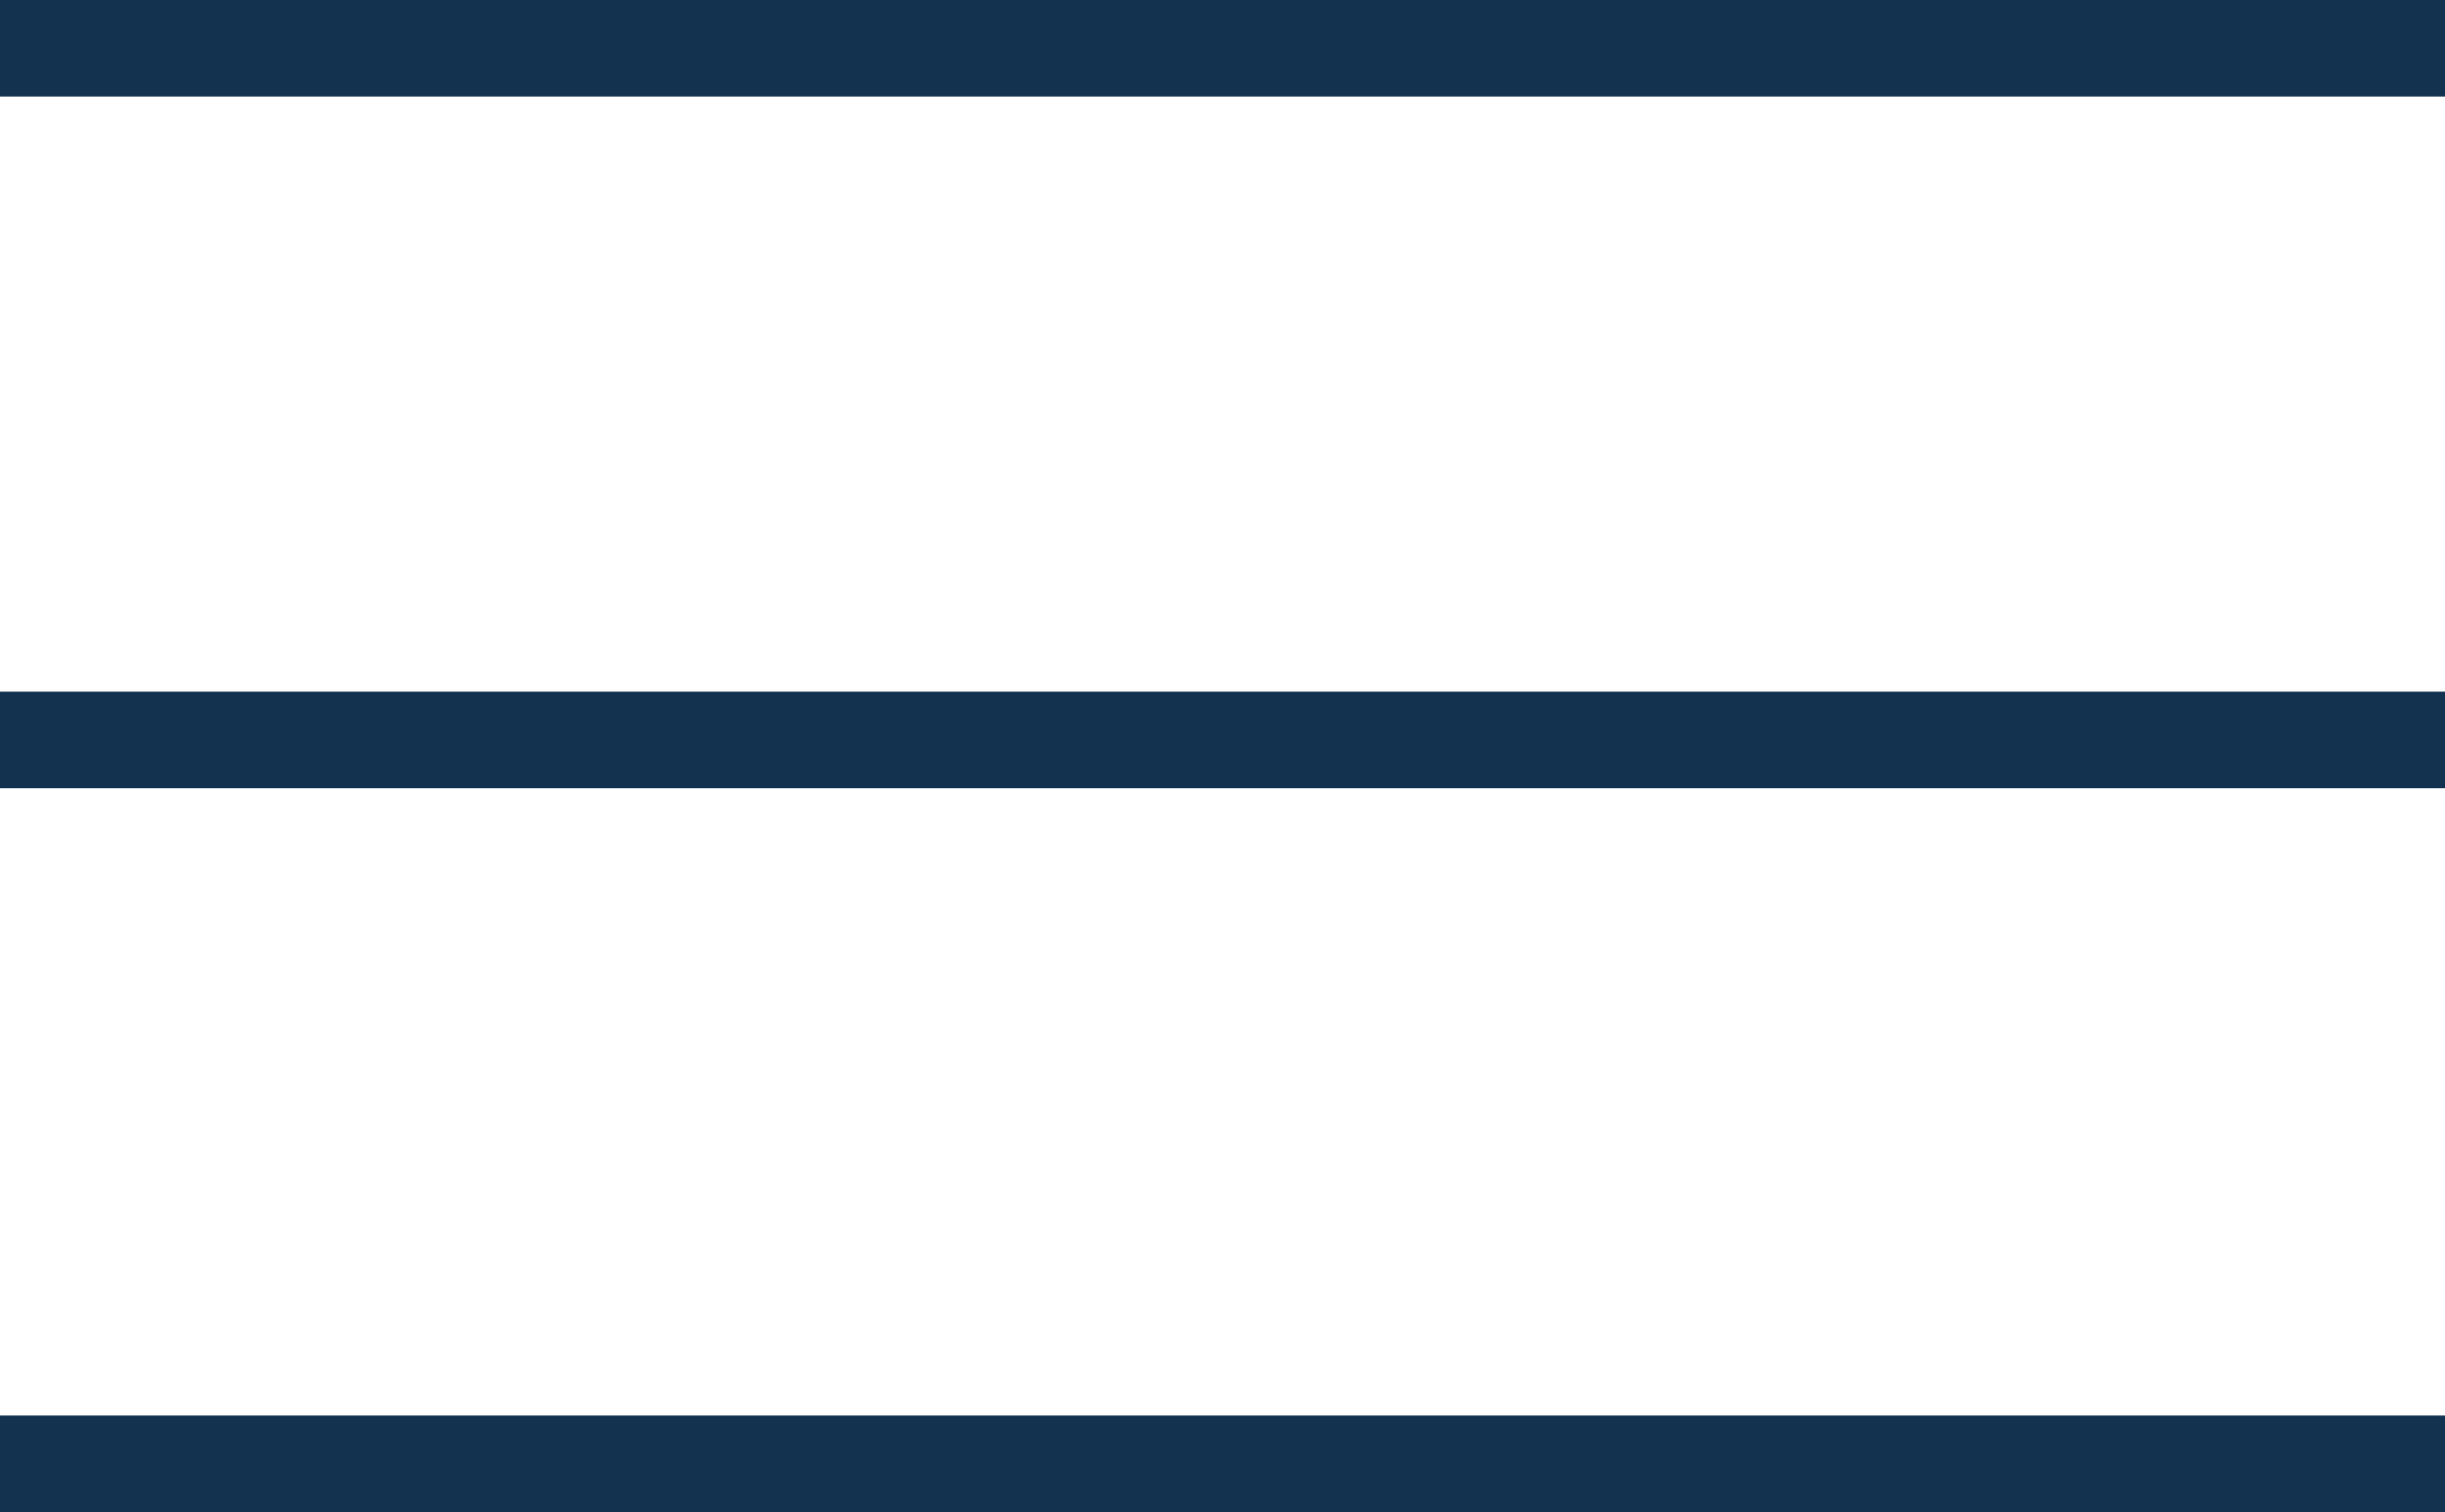
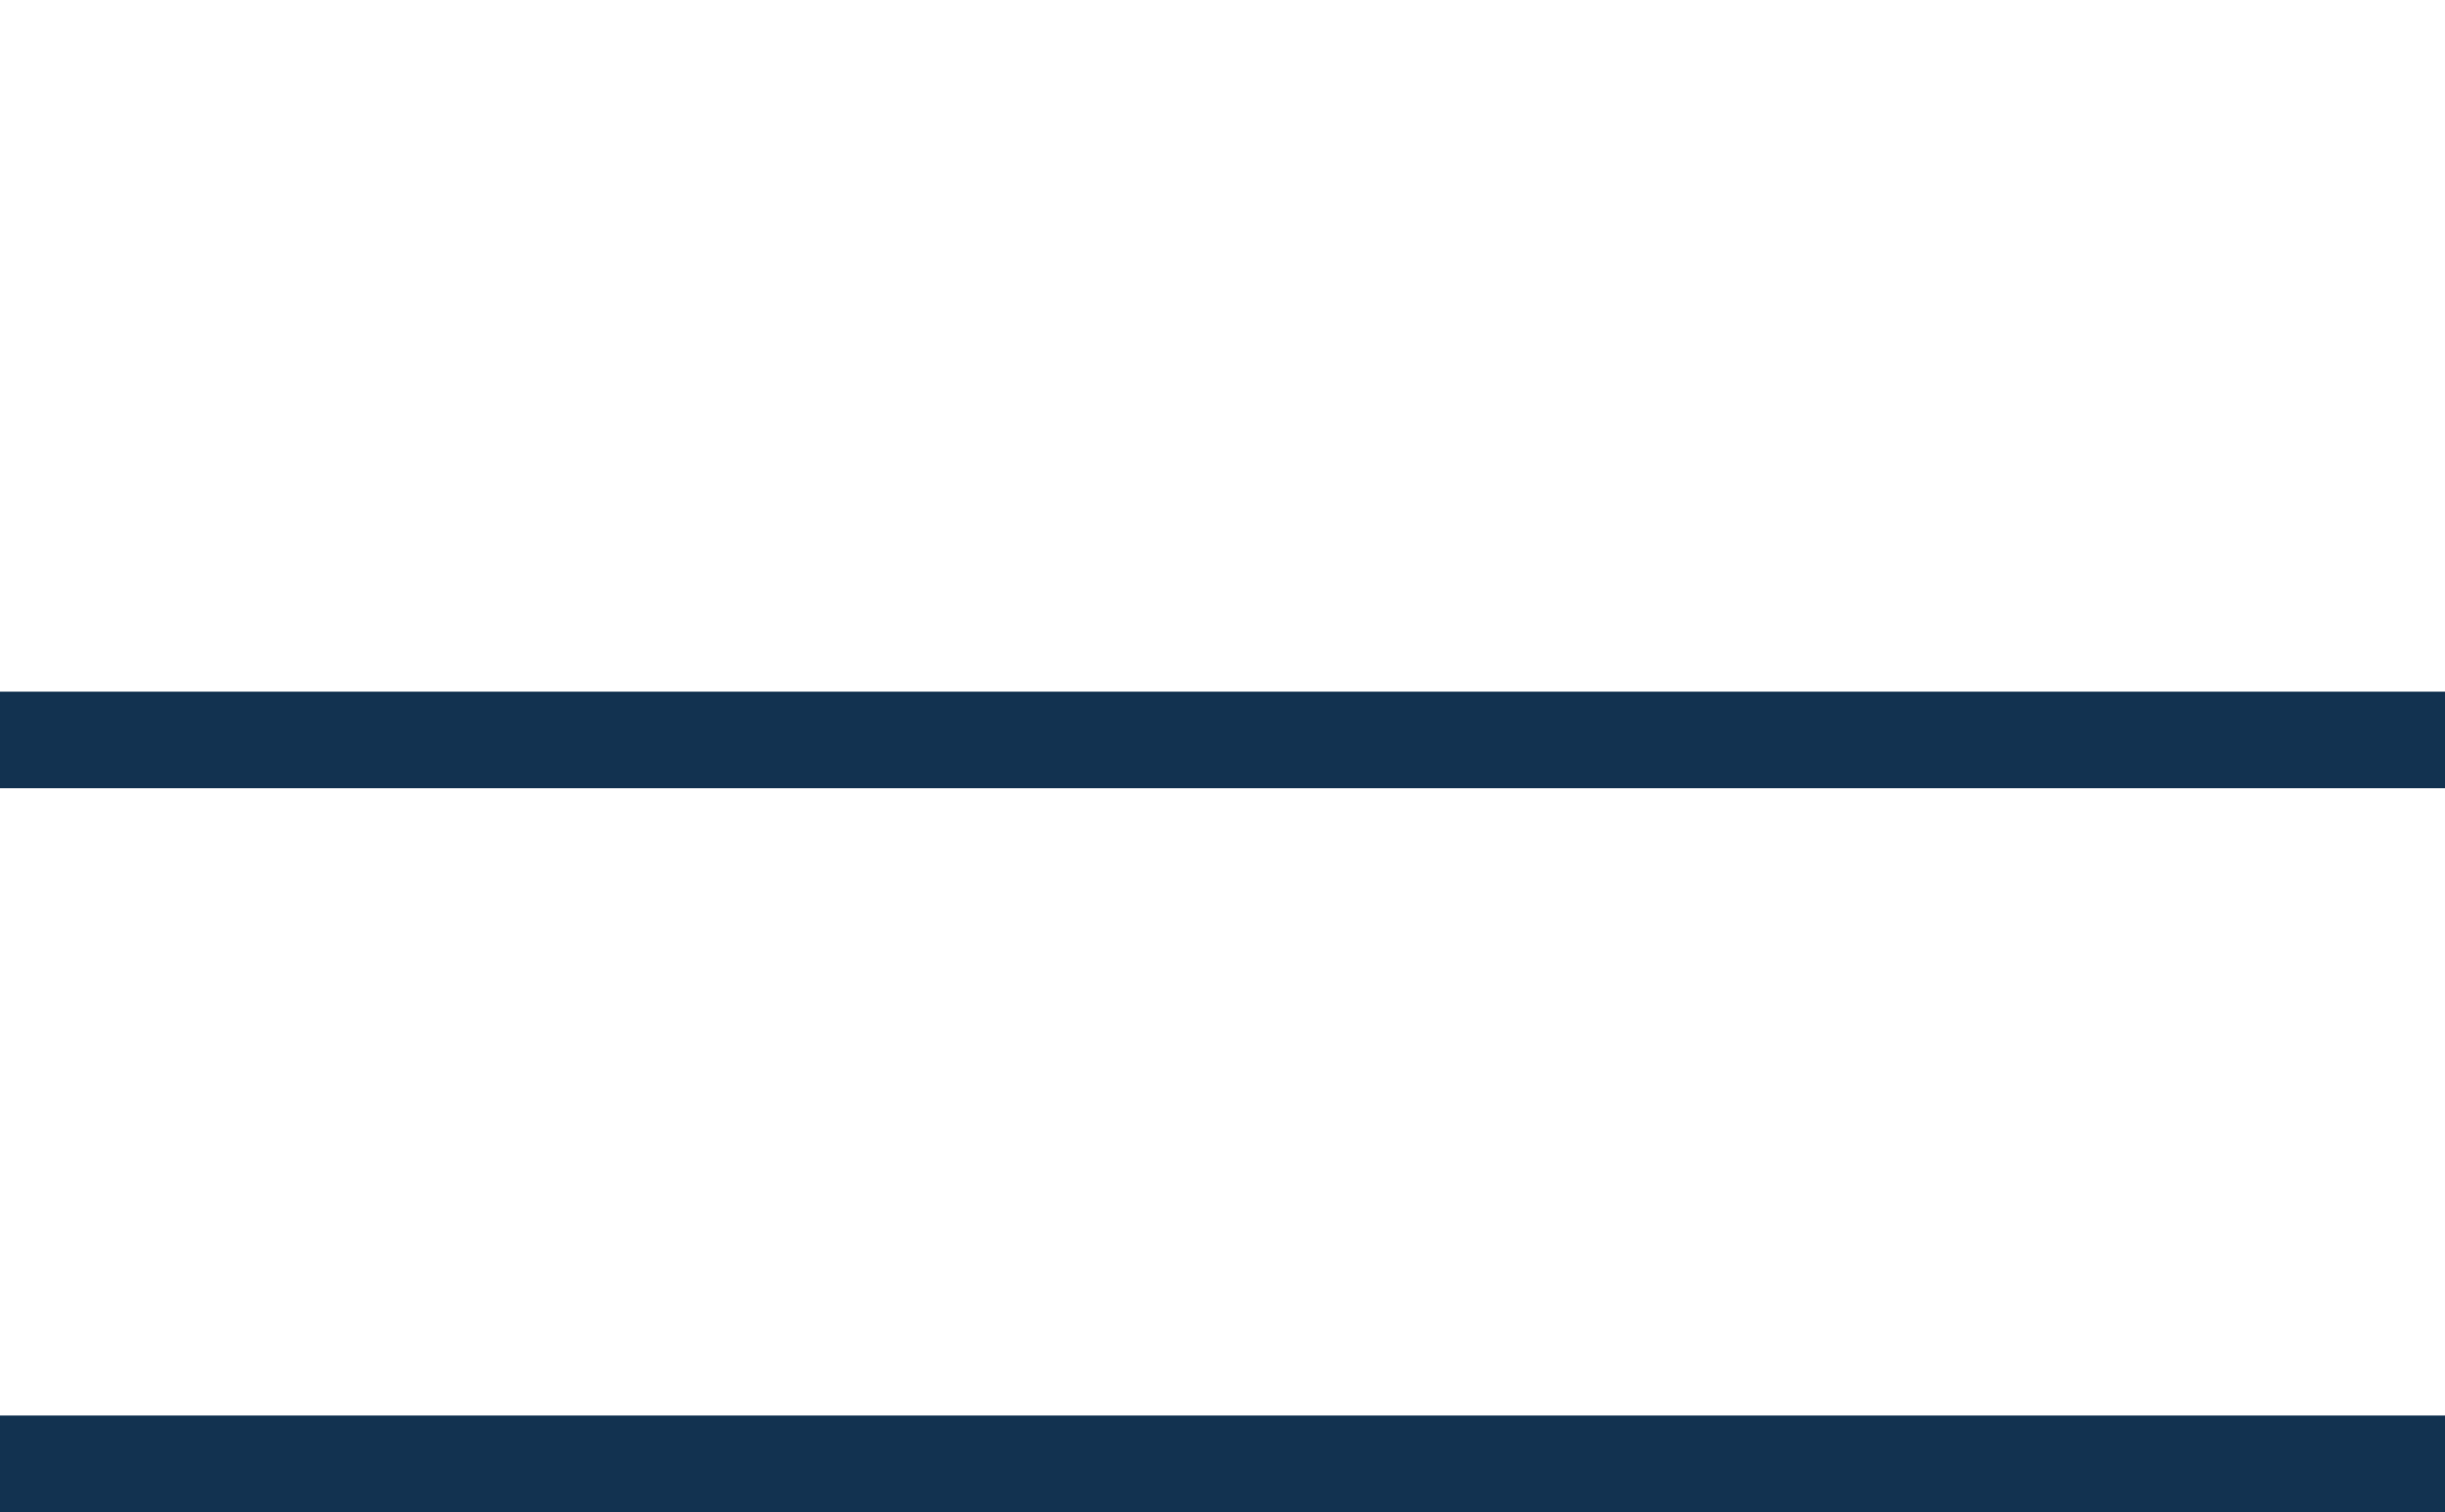
<svg xmlns="http://www.w3.org/2000/svg" width="76" height="47" viewBox="0 0 76 47">
-   <line id="直线_61" data-name="直线 61" x2="76" transform="translate(0 1.5)" fill="none" stroke="#123250" stroke-width="3" />
  <line id="直线_62" data-name="直线 62" x2="76" transform="translate(0 23)" fill="none" stroke="#123250" stroke-width="3" />
  <line id="直线_63" data-name="直线 63" x2="76" transform="translate(0 45.5)" fill="none" stroke="#123250" stroke-width="3" />
</svg>